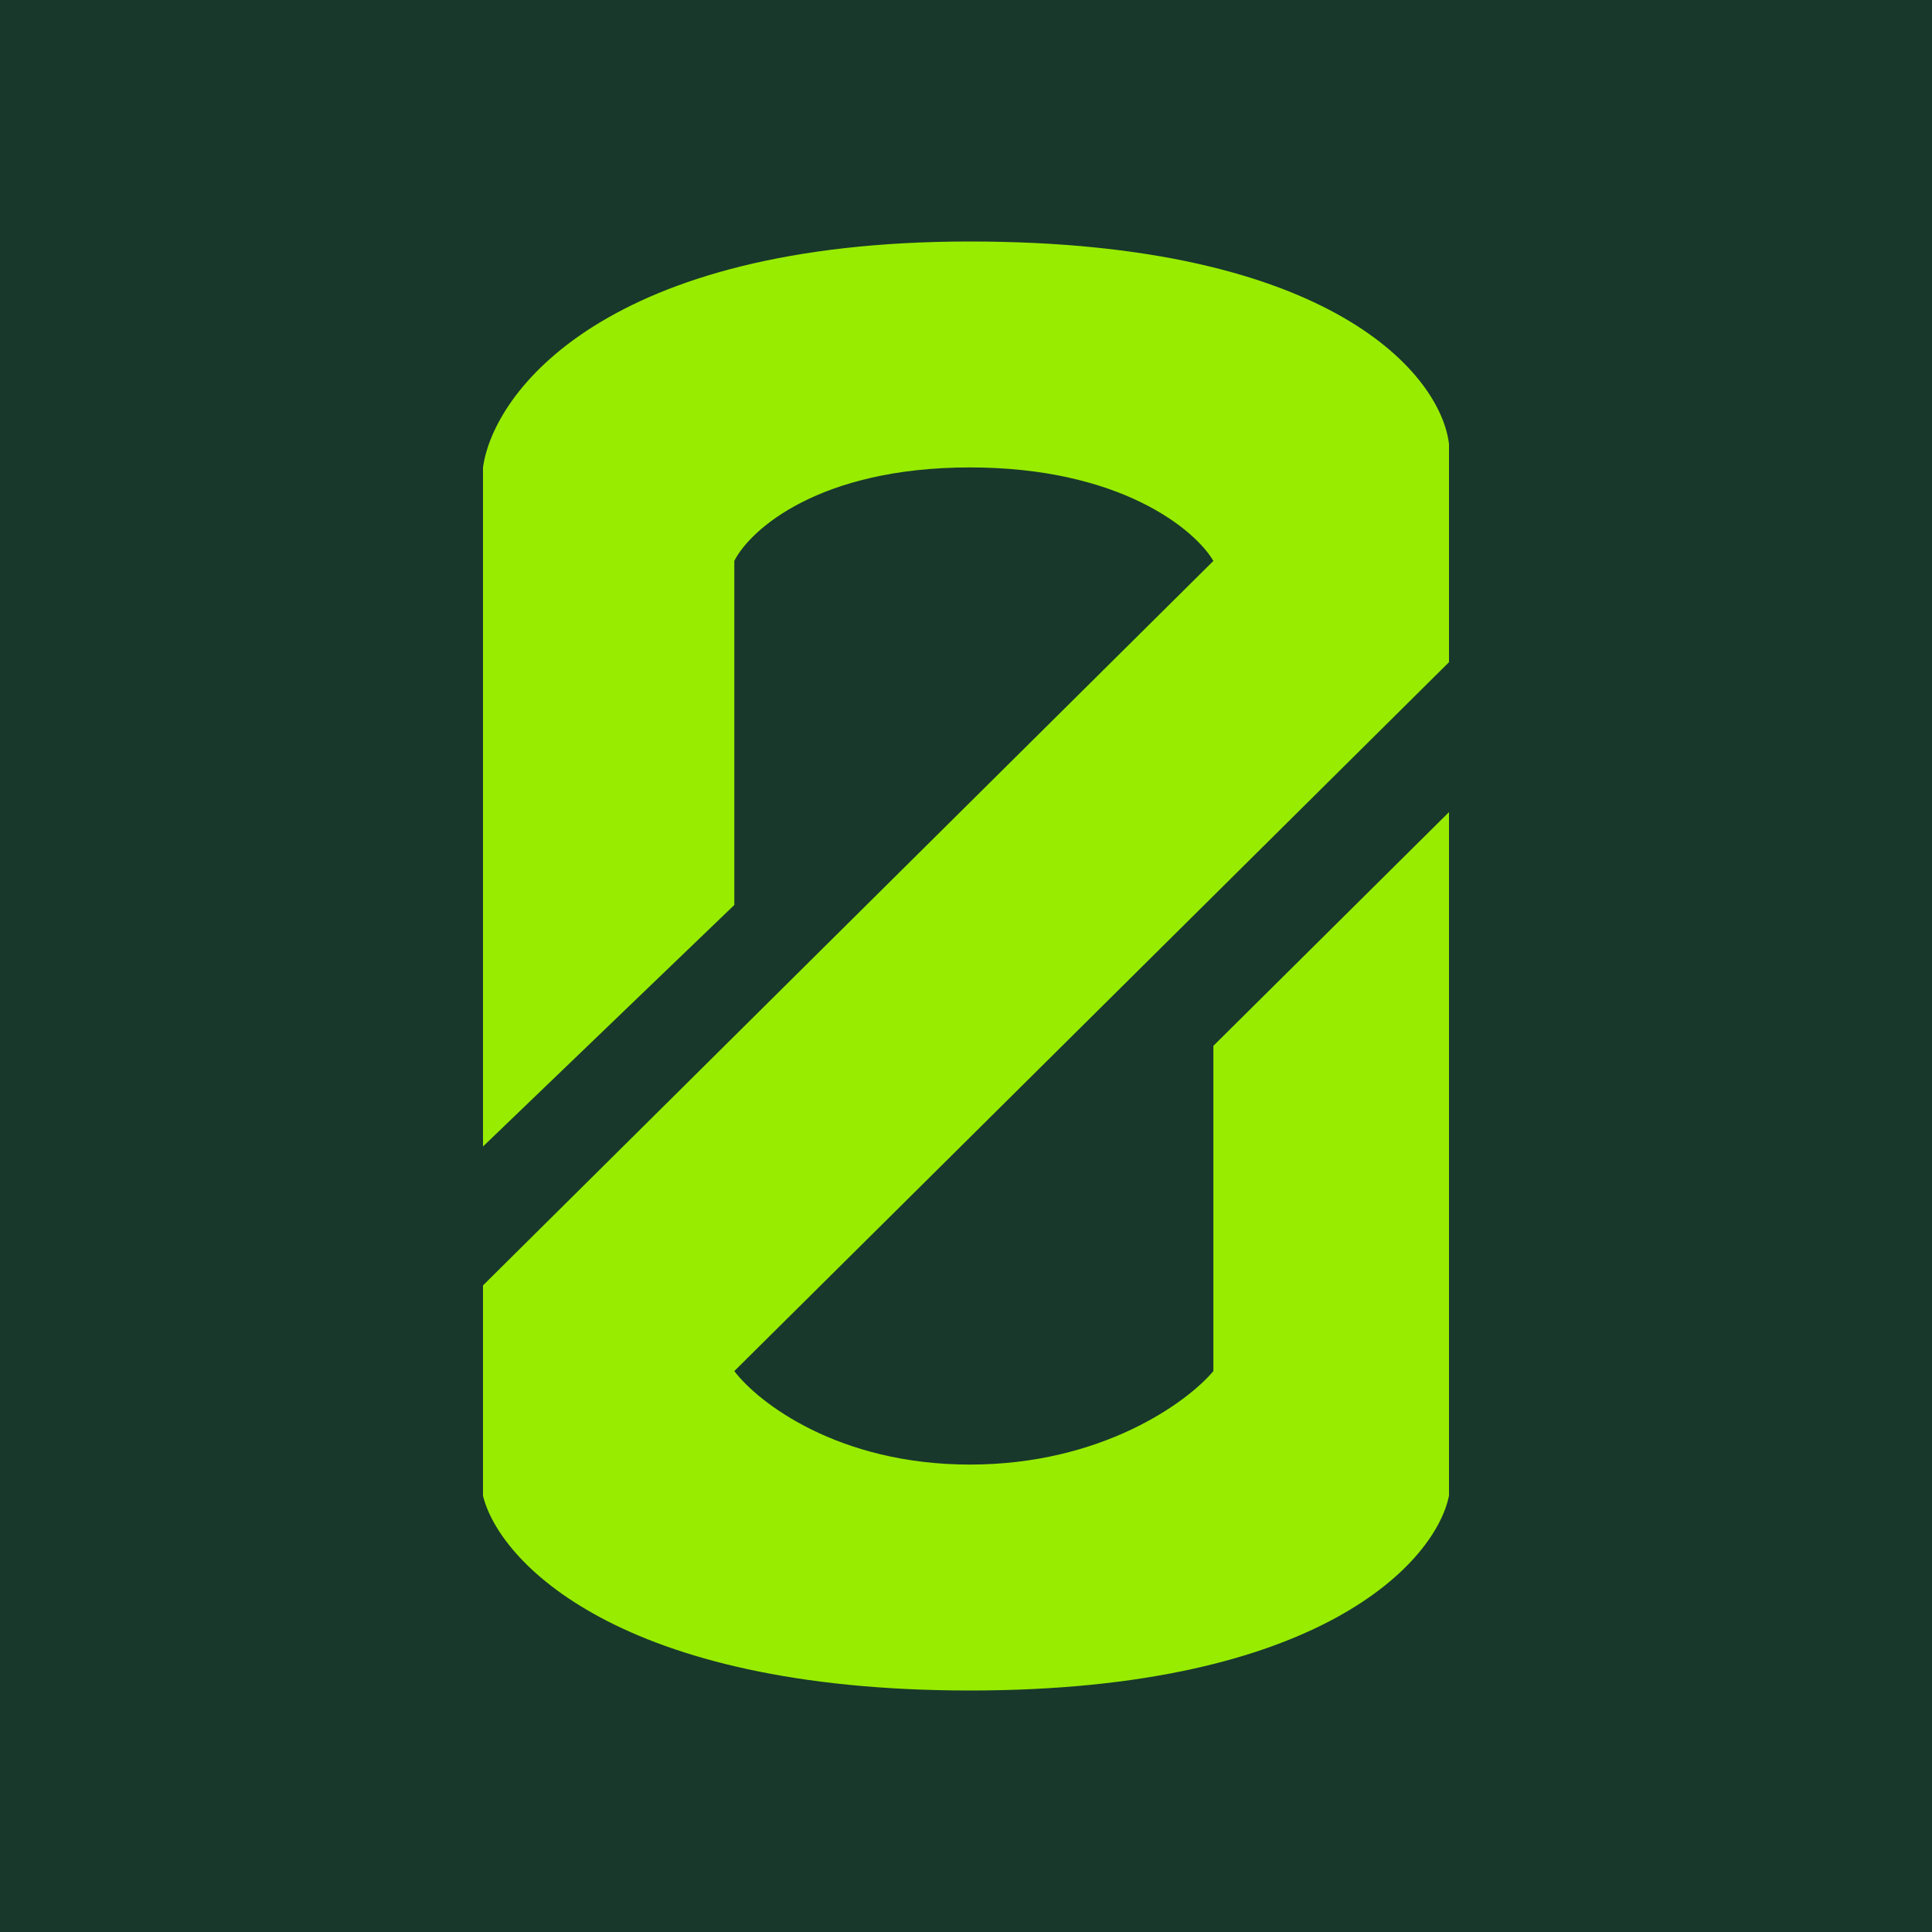
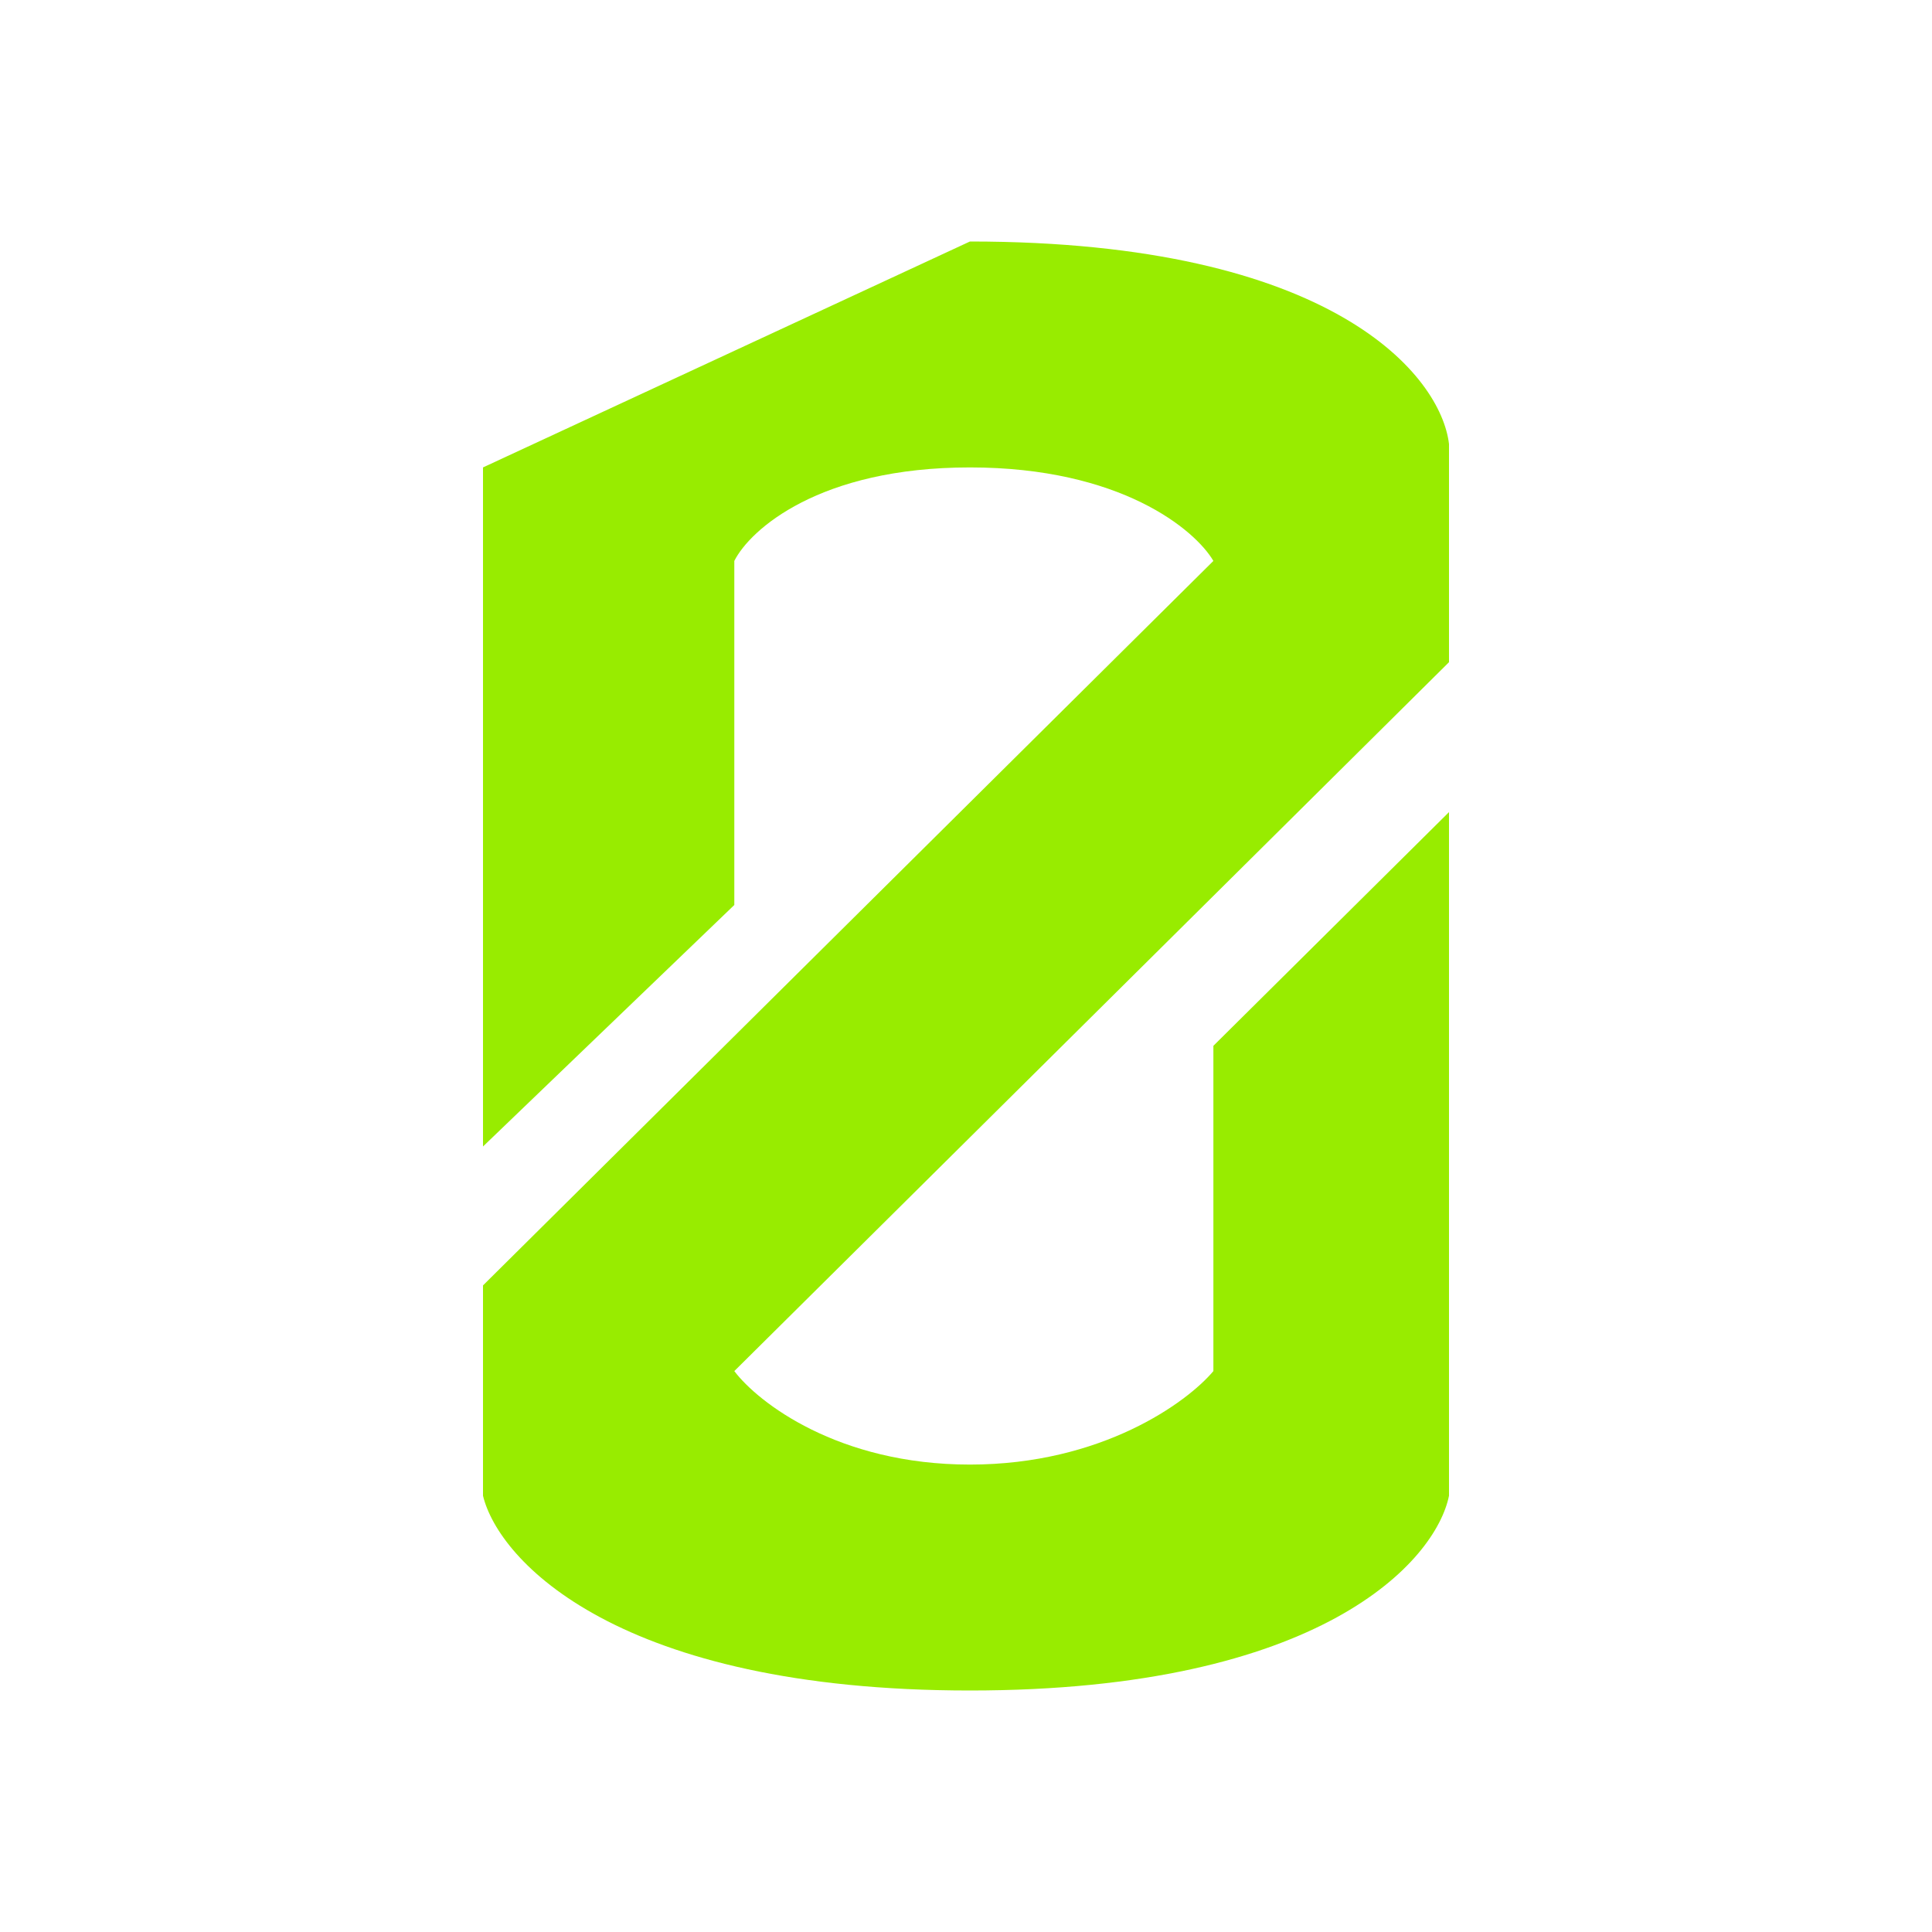
<svg xmlns="http://www.w3.org/2000/svg" width="64" height="64" viewBox="0 0 64 64" fill="none">
-   <rect width="64" height="64" fill="#18382C" />
-   <path d="M16 15.484V37.979L24.325 29.979V18.581C24.846 17.548 27.135 15.484 32.13 15.484C37.125 15.484 39.588 17.548 40.195 18.581L16 42.581V49.548C16.52 51.699 20.475 56 32.13 56C43.785 56 47.566 51.699 48 49.548V26.902L40.195 34.644V45.419C39.328 46.452 36.501 48.516 32.13 48.516C27.759 48.516 25.106 46.452 24.325 45.419L48 21.936V14.71C47.74 12.473 44.202 8 32.13 8C20.058 8 16.347 12.989 16 15.484Z" fill="#98EC00" />
+   <path d="M16 15.484V37.979L24.325 29.979V18.581C24.846 17.548 27.135 15.484 32.13 15.484C37.125 15.484 39.588 17.548 40.195 18.581L16 42.581V49.548C16.52 51.699 20.475 56 32.13 56C43.785 56 47.566 51.699 48 49.548V26.902L40.195 34.644V45.419C39.328 46.452 36.501 48.516 32.13 48.516C27.759 48.516 25.106 46.452 24.325 45.419L48 21.936V14.71C47.74 12.473 44.202 8 32.13 8Z" fill="#98EC00" />
</svg>